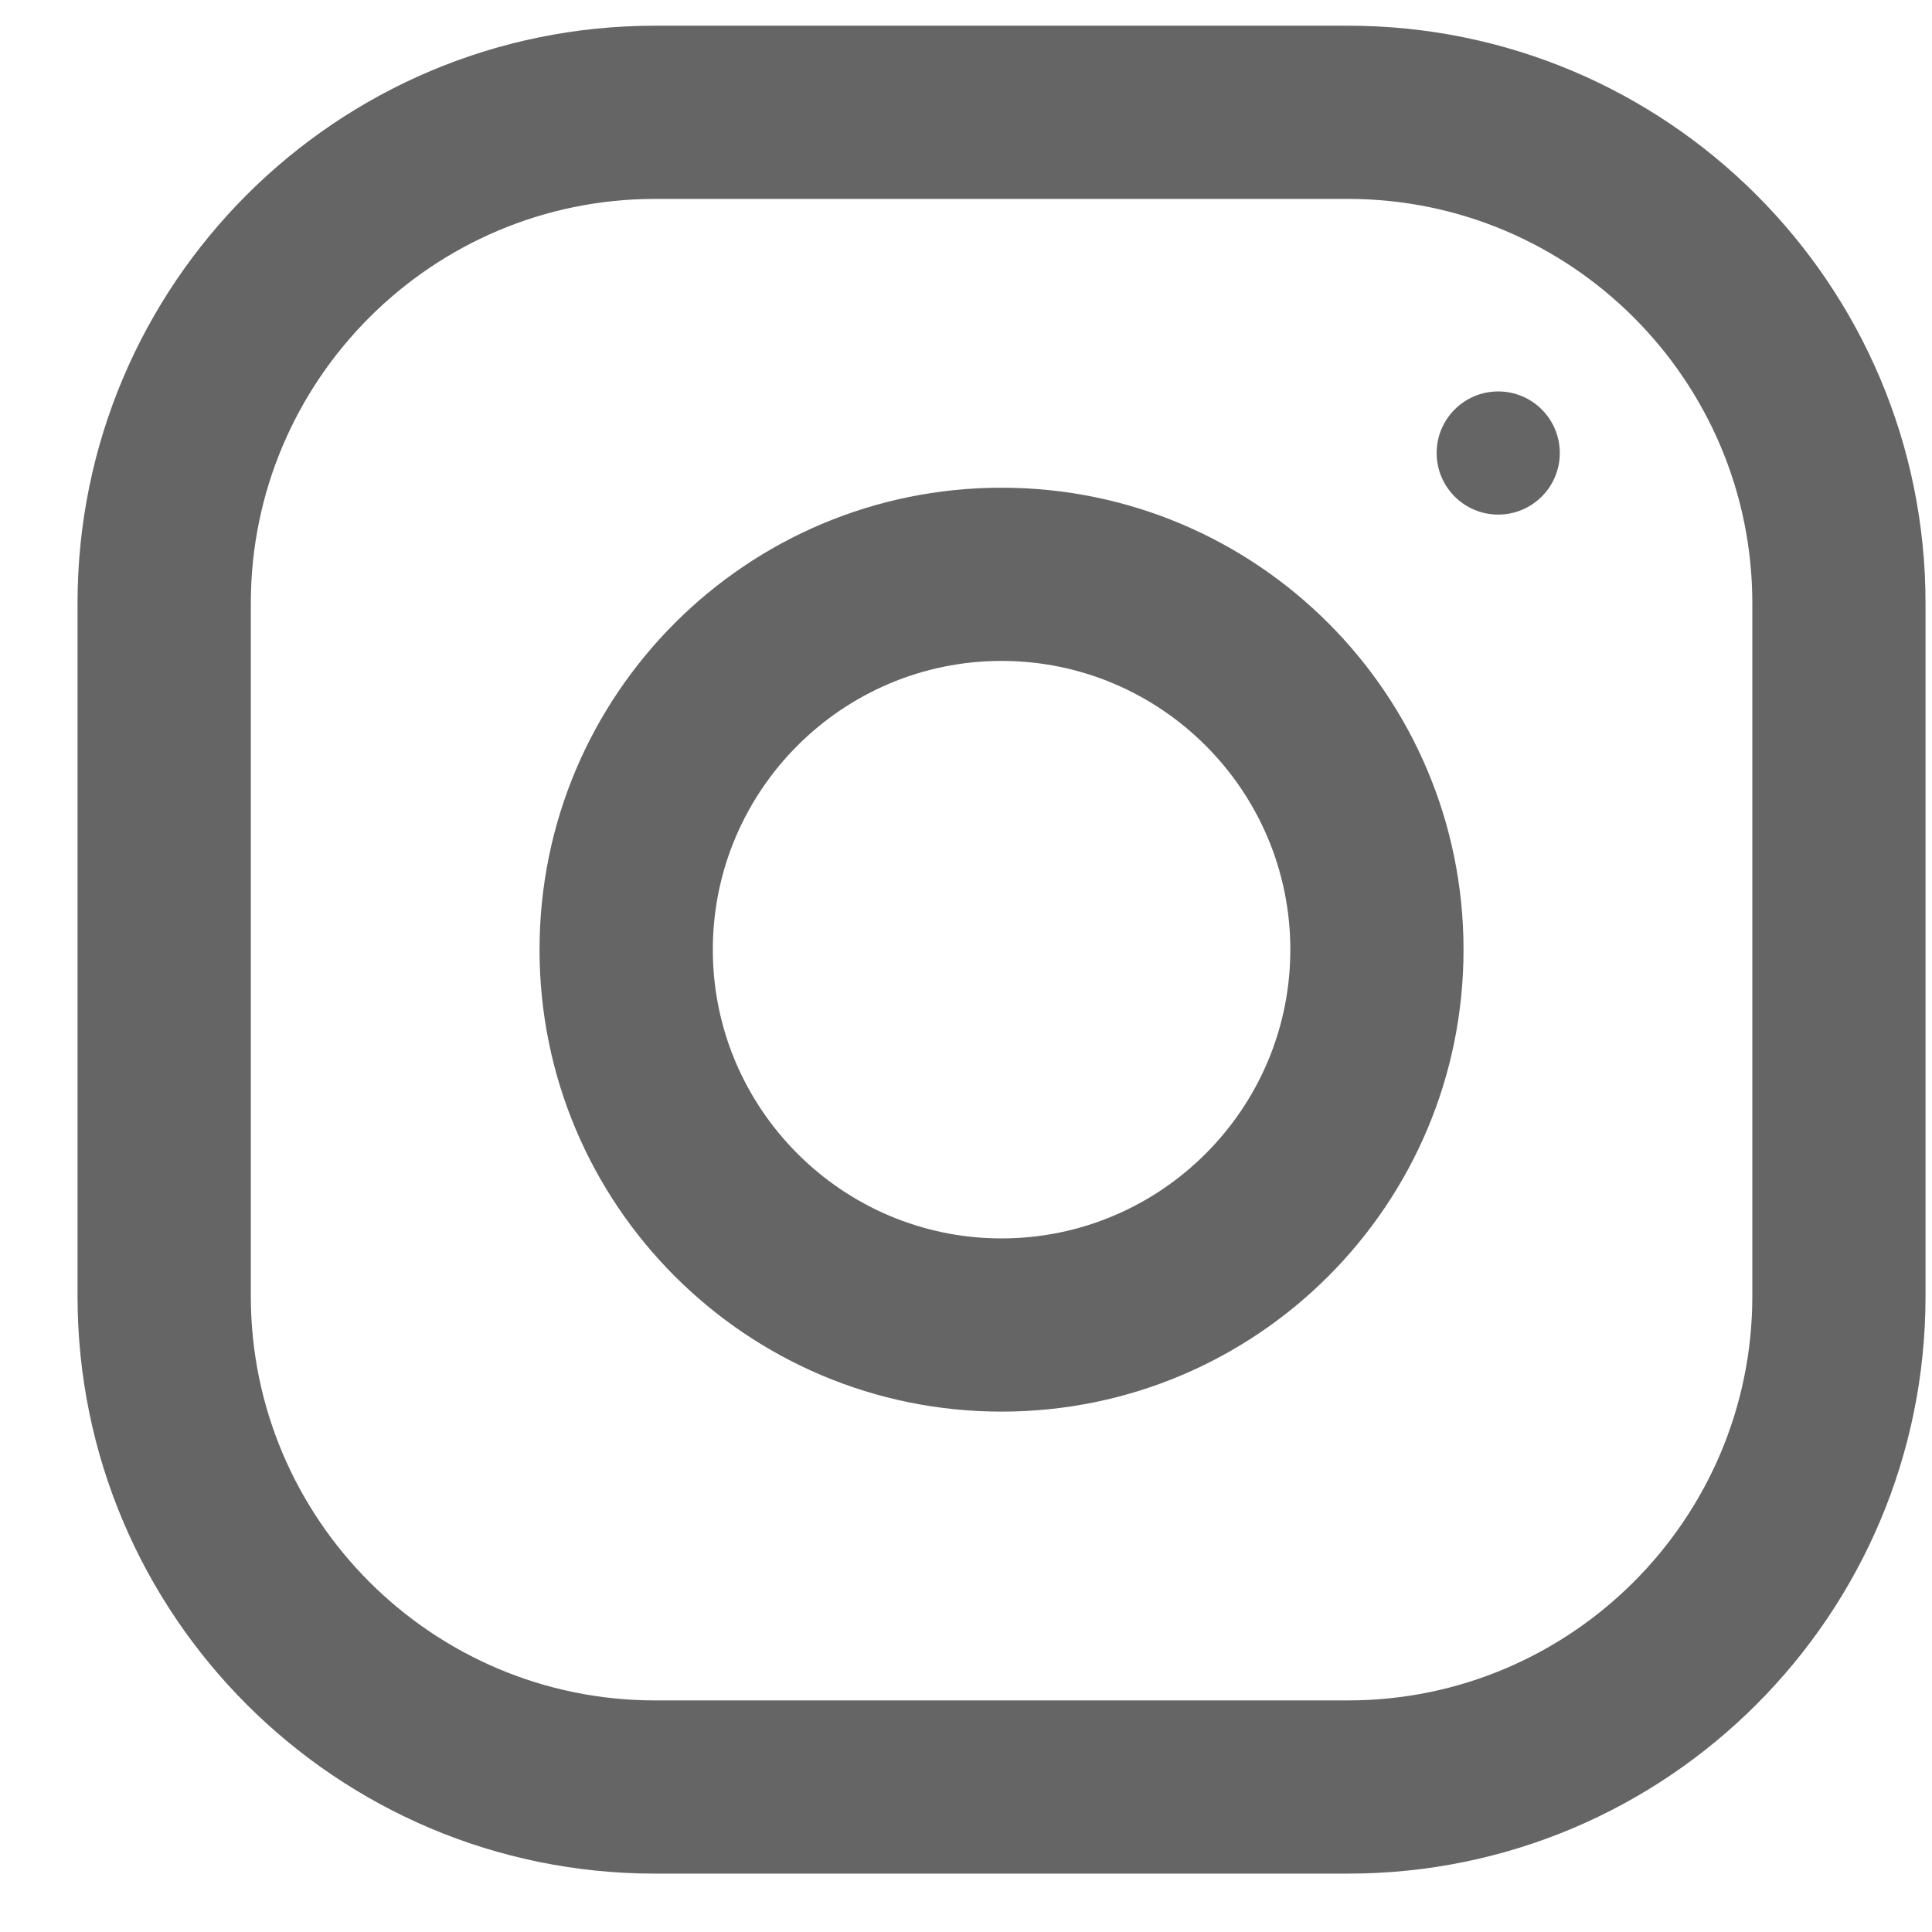
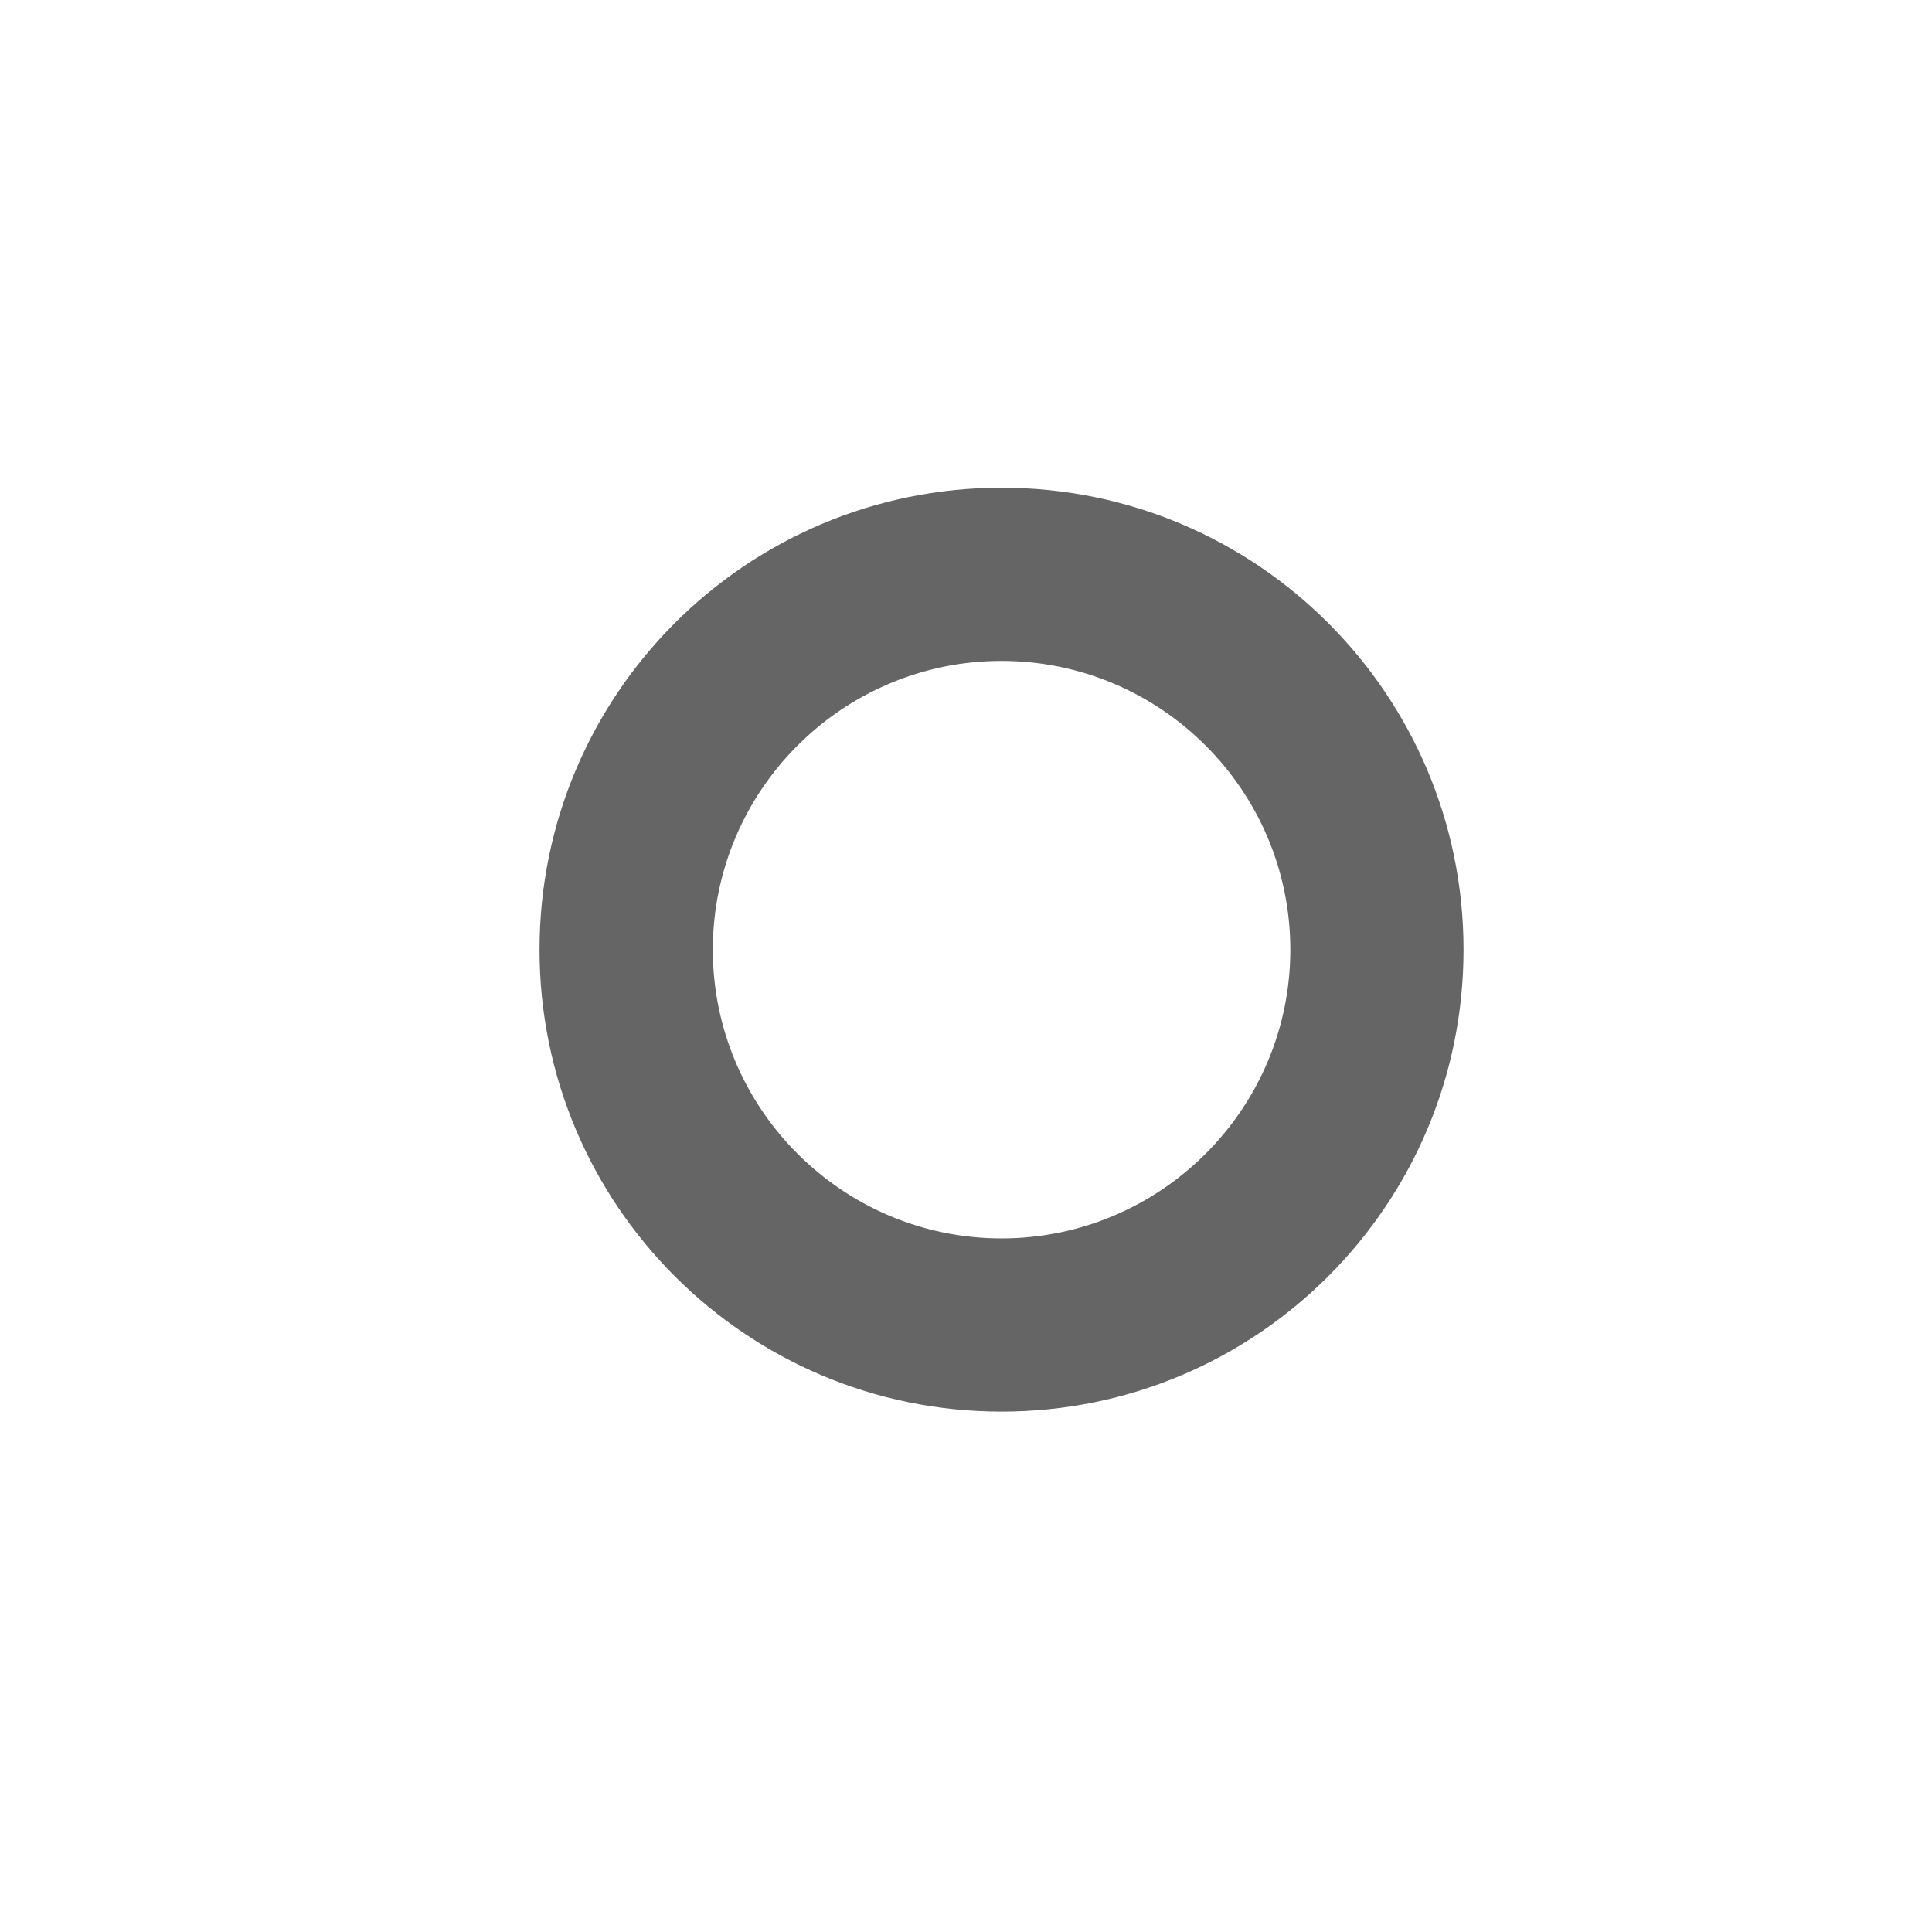
<svg xmlns="http://www.w3.org/2000/svg" width="23" height="23" viewBox="0 0 23 23" fill="none">
-   <path fill-rule="evenodd" clip-rule="evenodd" d="M7.798 0.306H16.048C19.845 0.306 22.923 3.384 22.923 7.181V15.431C22.923 19.227 19.845 22.305 16.048 22.305H7.798C4.002 22.305 0.923 19.227 0.923 15.431V7.181C0.923 3.384 4.002 0.306 7.798 0.306ZM16.048 20.243C18.702 20.243 20.861 18.084 20.861 15.431V7.181C20.861 4.527 18.702 2.368 16.048 2.368H7.798C5.145 2.368 2.986 4.527 2.986 7.181V15.431C2.986 18.084 5.145 20.243 7.798 20.243H16.048Z" fill="#656565" />
  <path fill-rule="evenodd" clip-rule="evenodd" d="M6.423 11.306C6.423 8.268 8.886 5.806 11.923 5.806C14.961 5.806 17.423 8.268 17.423 11.306C17.423 14.343 14.961 16.805 11.923 16.805C8.886 16.805 6.423 14.343 6.423 11.306ZM8.486 11.306C8.486 13.2 10.029 14.743 11.923 14.743C13.818 14.743 15.361 13.2 15.361 11.306C15.361 9.409 13.818 7.868 11.923 7.868C10.029 7.868 8.486 9.409 8.486 11.306Z" fill="#656565" />
-   <circle cx="17.836" cy="5.393" r="0.733" fill="#656565" />
</svg>